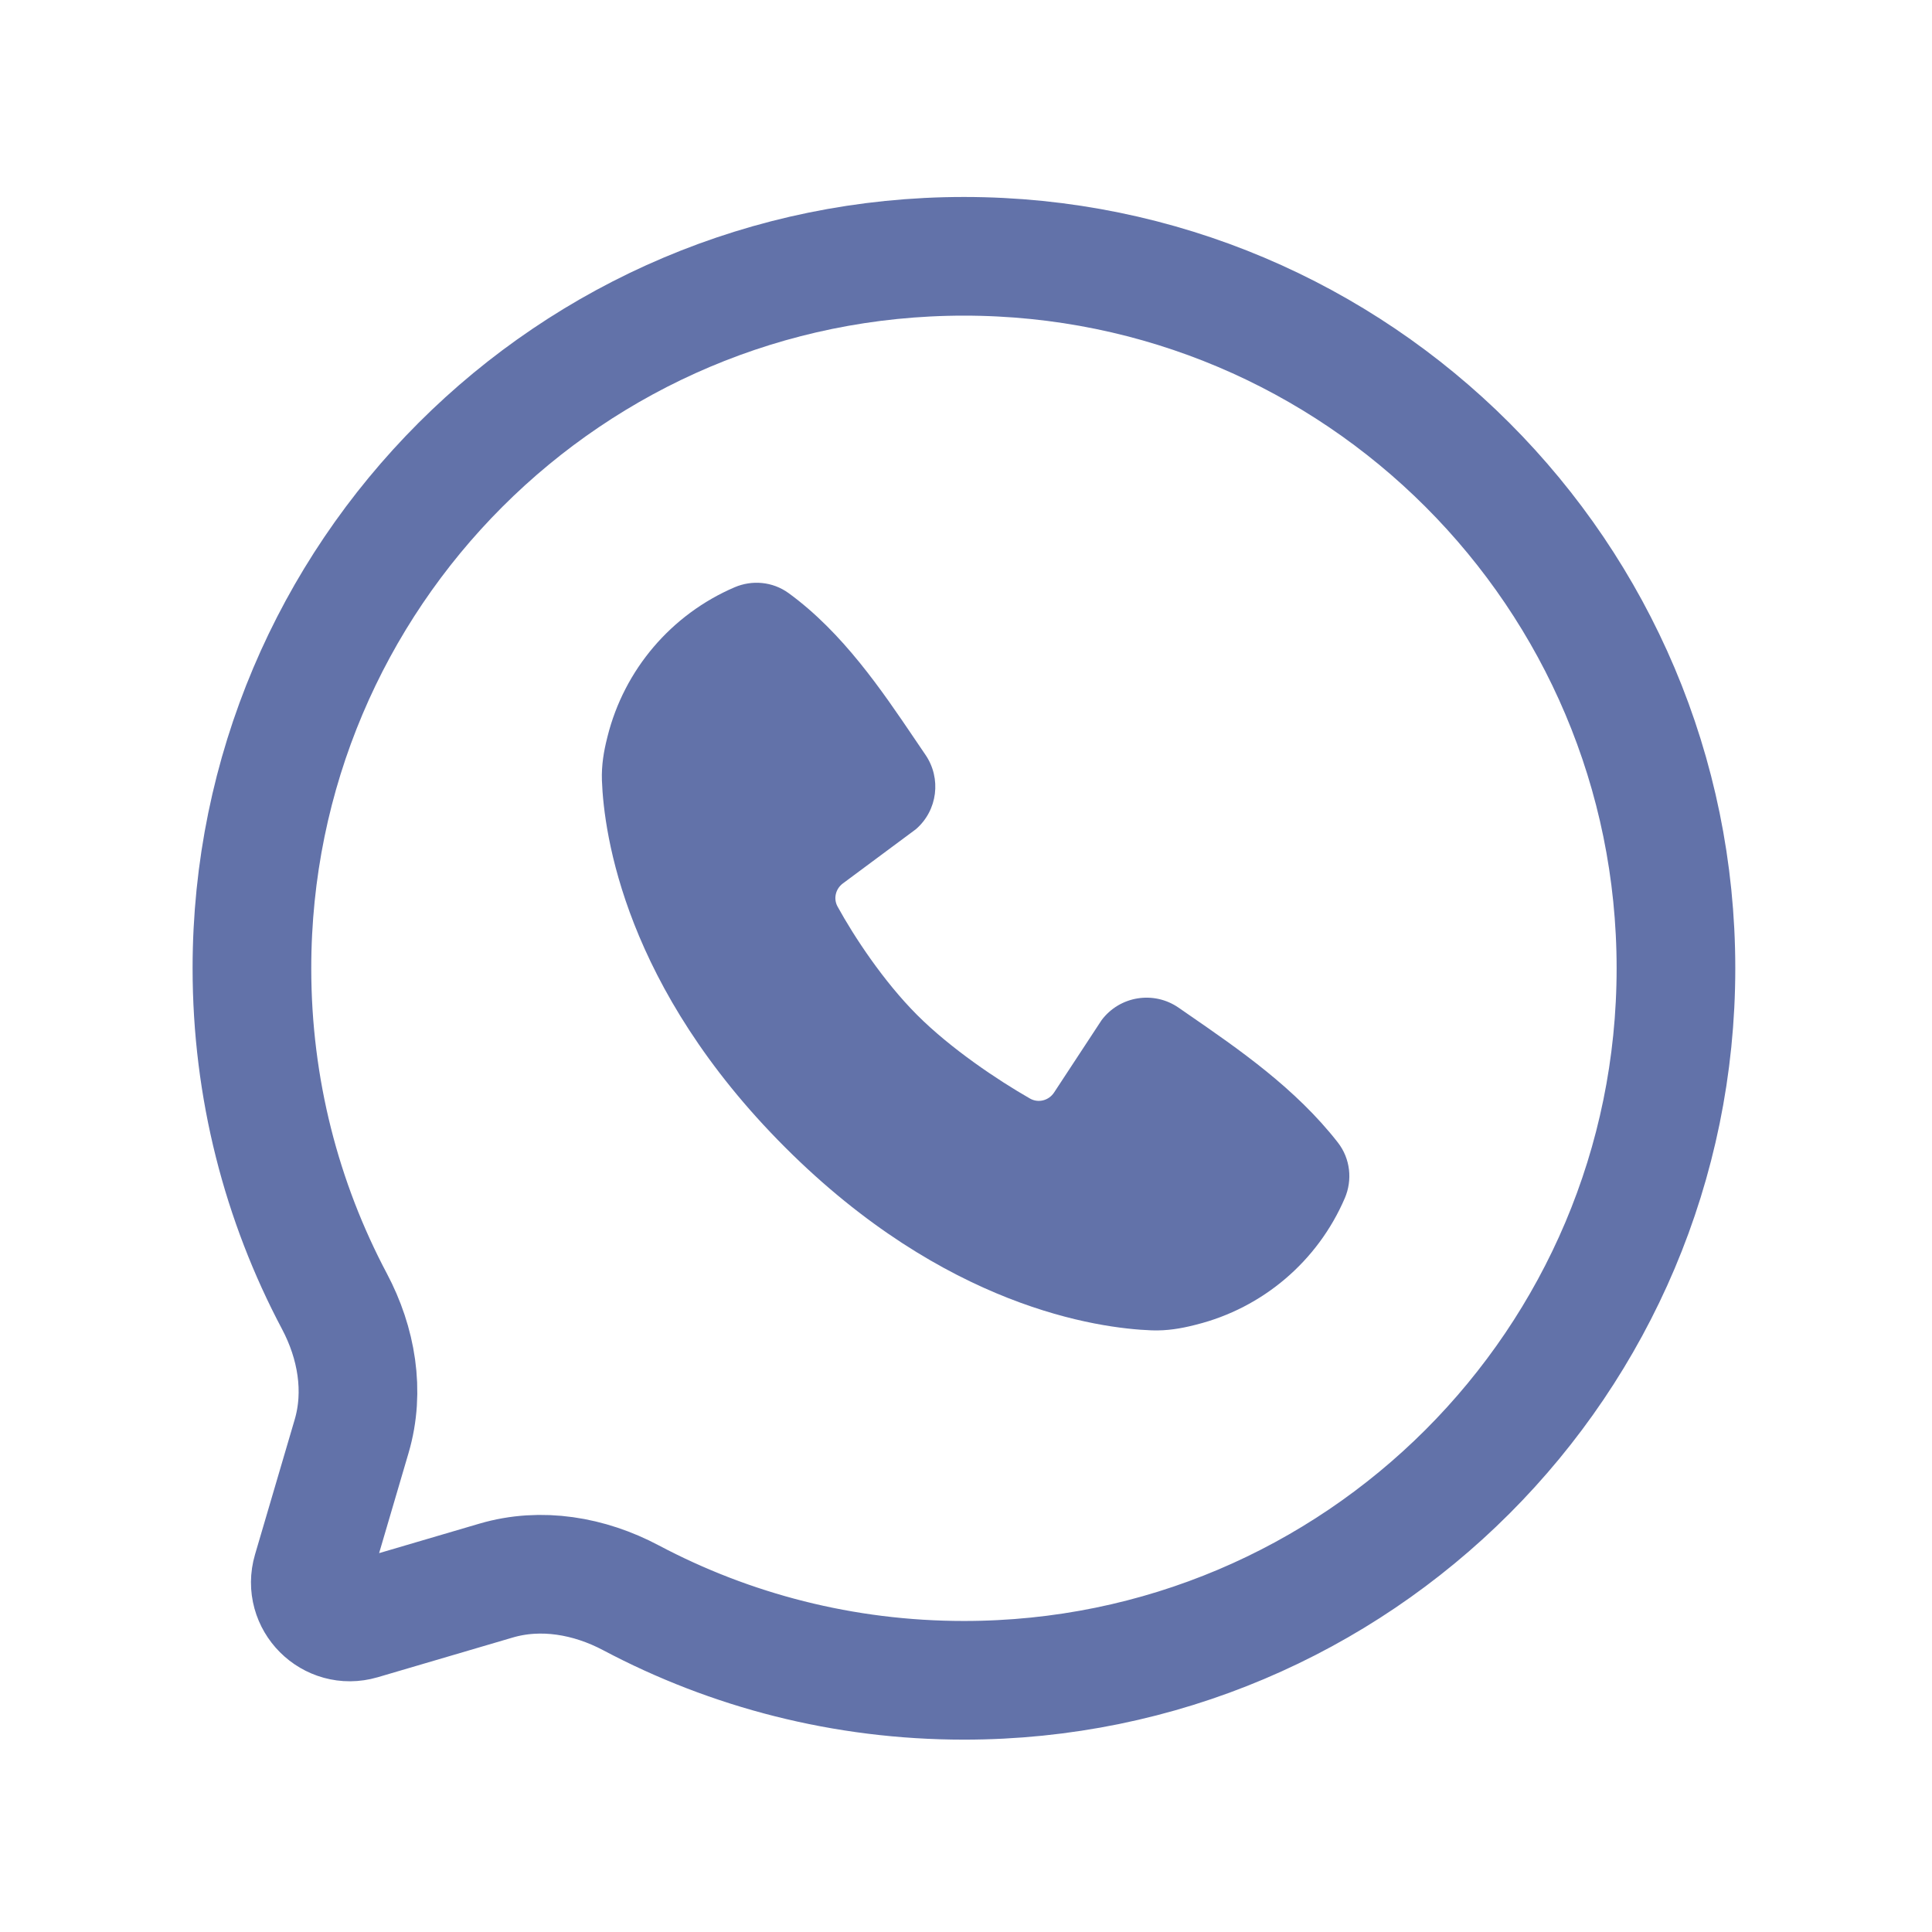
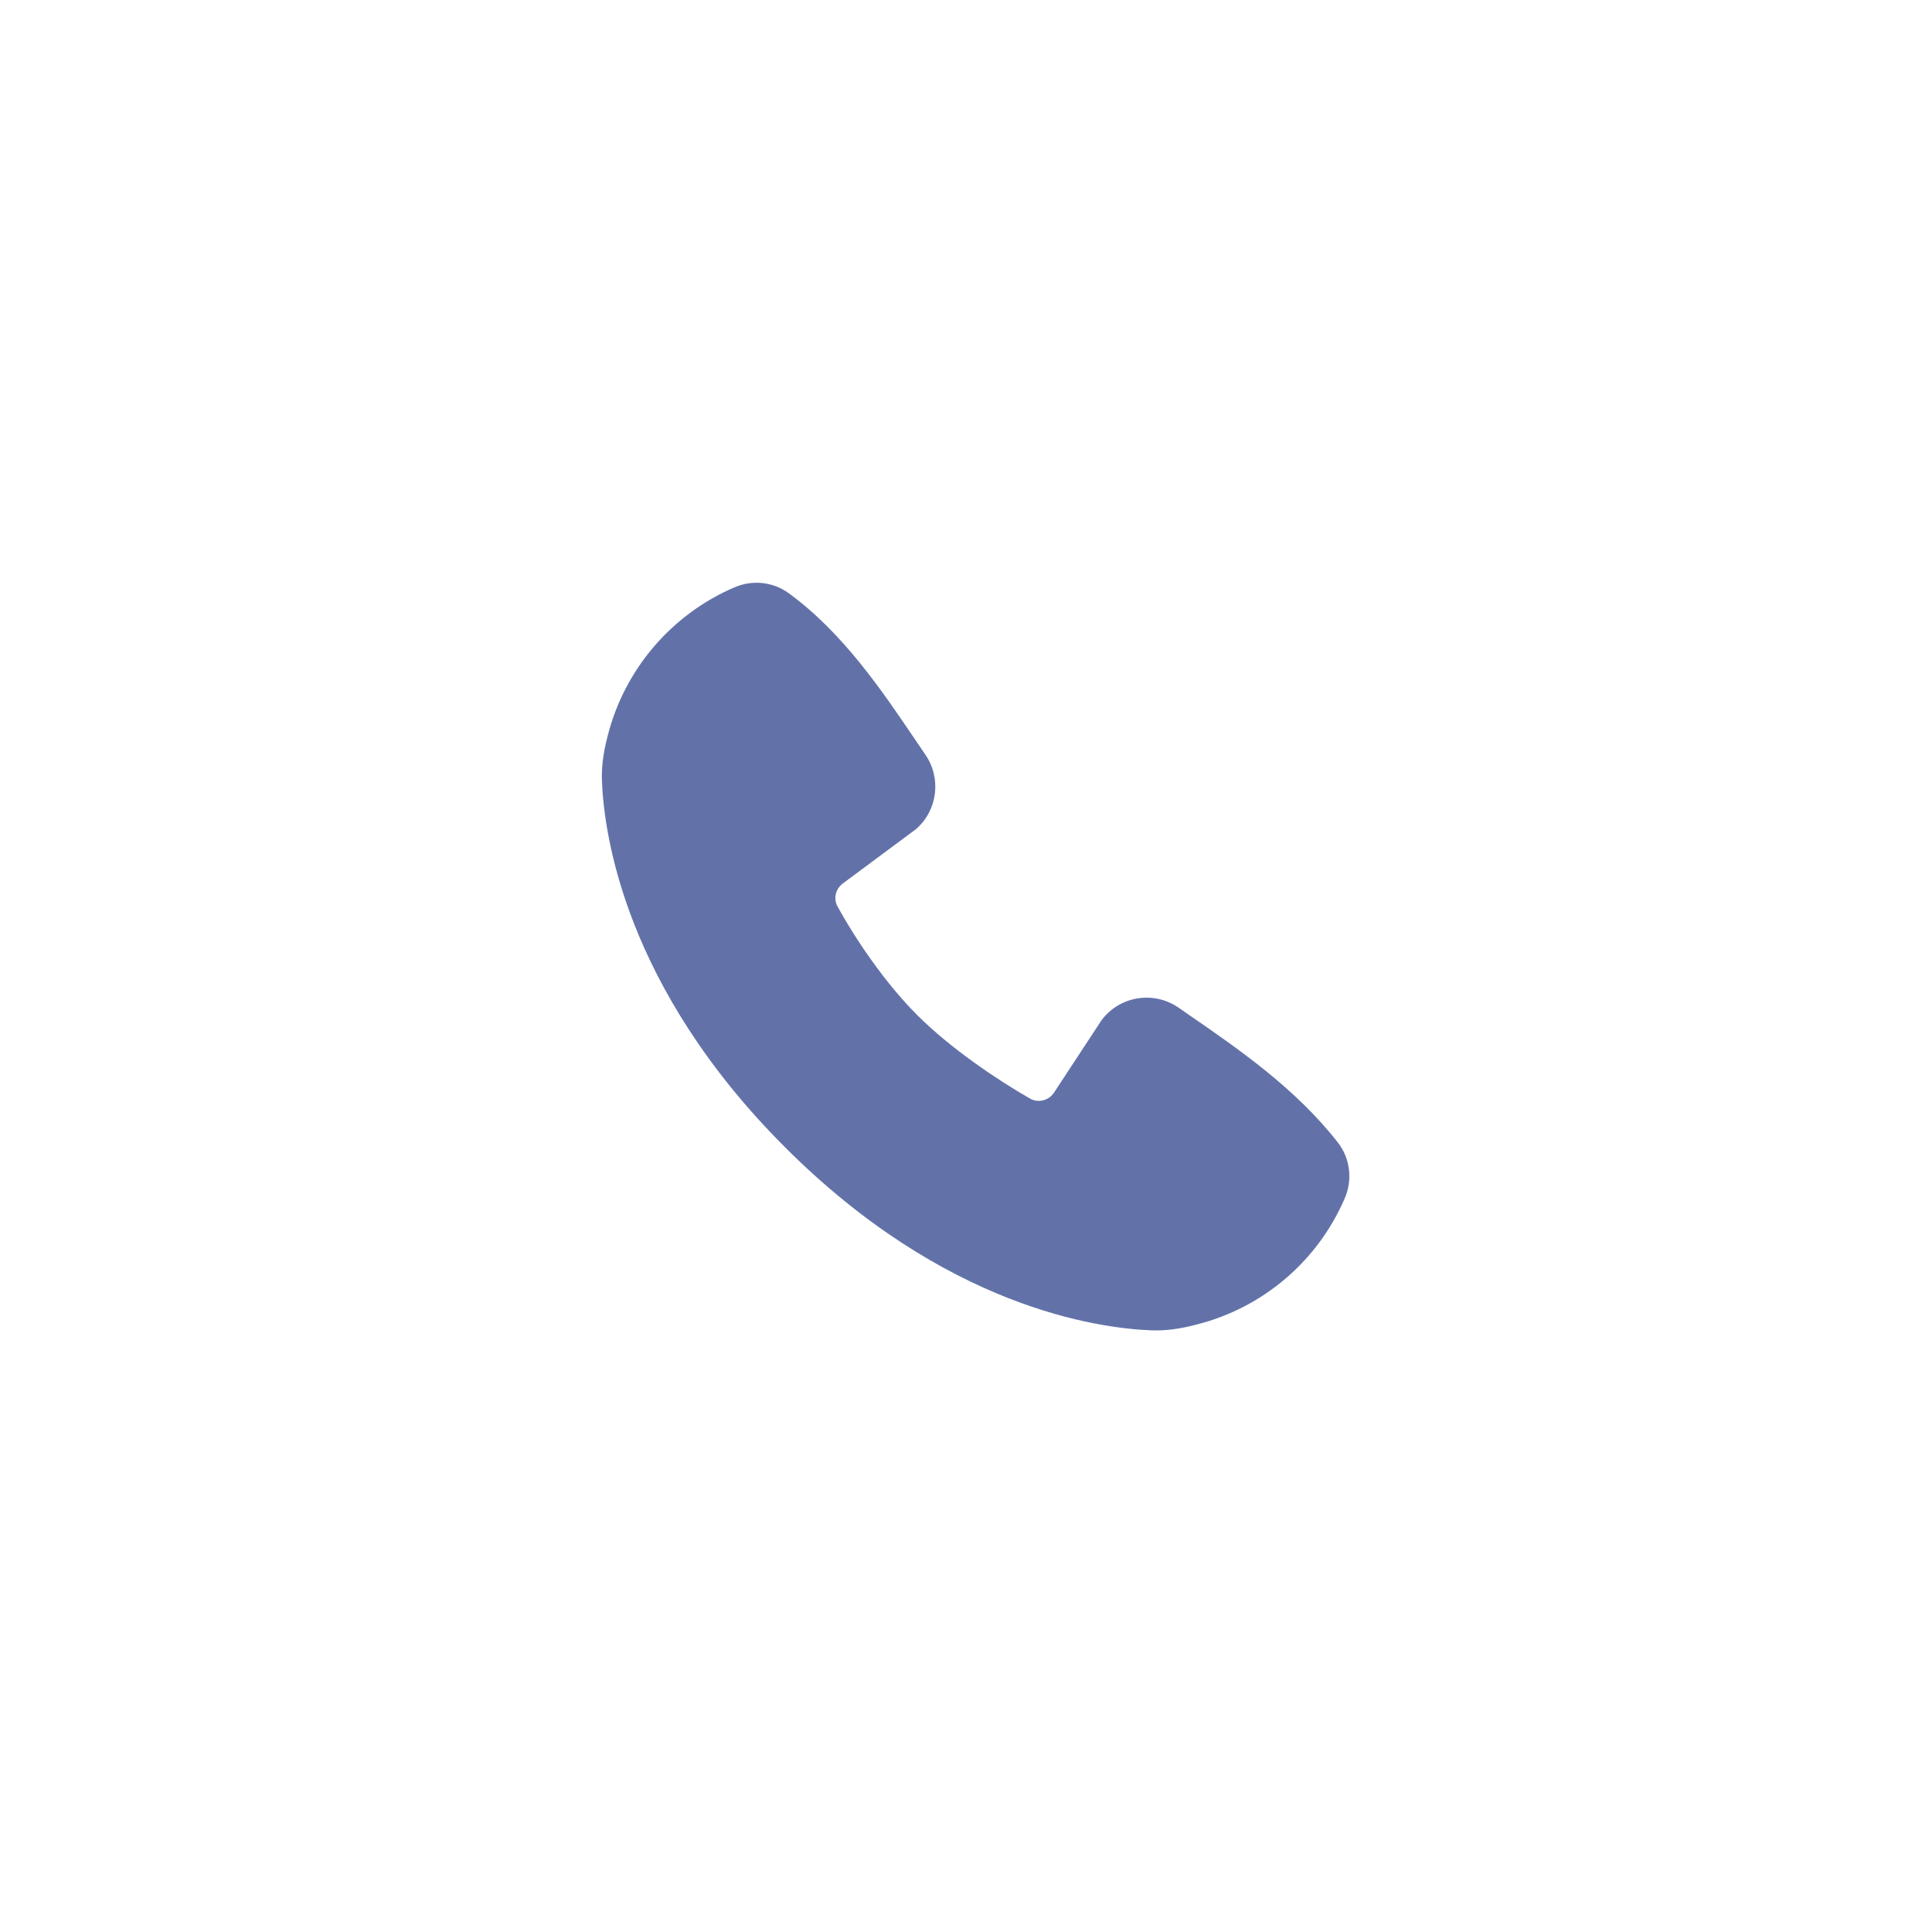
<svg xmlns="http://www.w3.org/2000/svg" width="83" height="83" viewBox="0 0 83 83" fill="none">
-   <path d="M41.411 72.187C58.305 72.187 72 58.492 72 41.599C72 24.705 58.305 11.011 41.411 11.011C24.518 11.011 10.823 24.705 10.823 41.599C10.823 46.767 12.105 51.636 14.368 55.905C15.315 57.691 15.677 59.763 15.106 61.703L13.402 67.499C13.022 68.789 14.221 69.988 15.511 69.609L21.308 67.904C23.247 67.333 25.319 67.695 27.106 68.642C31.375 70.905 36.243 72.187 41.411 72.187Z" stroke="#6272A9" stroke-width="5.098" />
  <path fill-rule="evenodd" clip-rule="evenodd" d="M49.48 57.153C47.162 57.067 40.598 56.161 33.725 49.287C26.851 42.413 25.945 35.85 25.859 33.532C25.835 32.868 25.945 32.26 26.074 31.744L26.099 31.642C26.817 28.769 28.838 26.396 31.561 25.229C32.294 24.915 33.183 24.972 33.885 25.485C36.204 27.176 37.877 29.648 39.301 31.753C39.457 31.983 39.609 32.209 39.759 32.428C40.448 33.436 40.284 34.813 39.348 35.623L36.209 37.954C35.898 38.185 35.795 38.605 35.981 38.944C36.691 40.237 37.956 42.16 39.404 43.608C40.853 45.057 42.867 46.404 44.249 47.194C44.607 47.399 45.058 47.28 45.284 46.935L47.326 43.825C48.109 42.783 49.571 42.555 50.634 43.291C50.776 43.39 50.921 43.489 51.066 43.59C53.228 45.081 55.66 46.759 57.472 49.079C58.022 49.783 58.103 50.703 57.776 51.468C56.613 54.18 54.249 56.193 51.387 56.908L51.268 56.938C50.752 57.067 50.143 57.177 49.48 57.153Z" fill="#6272A9" />
</svg>